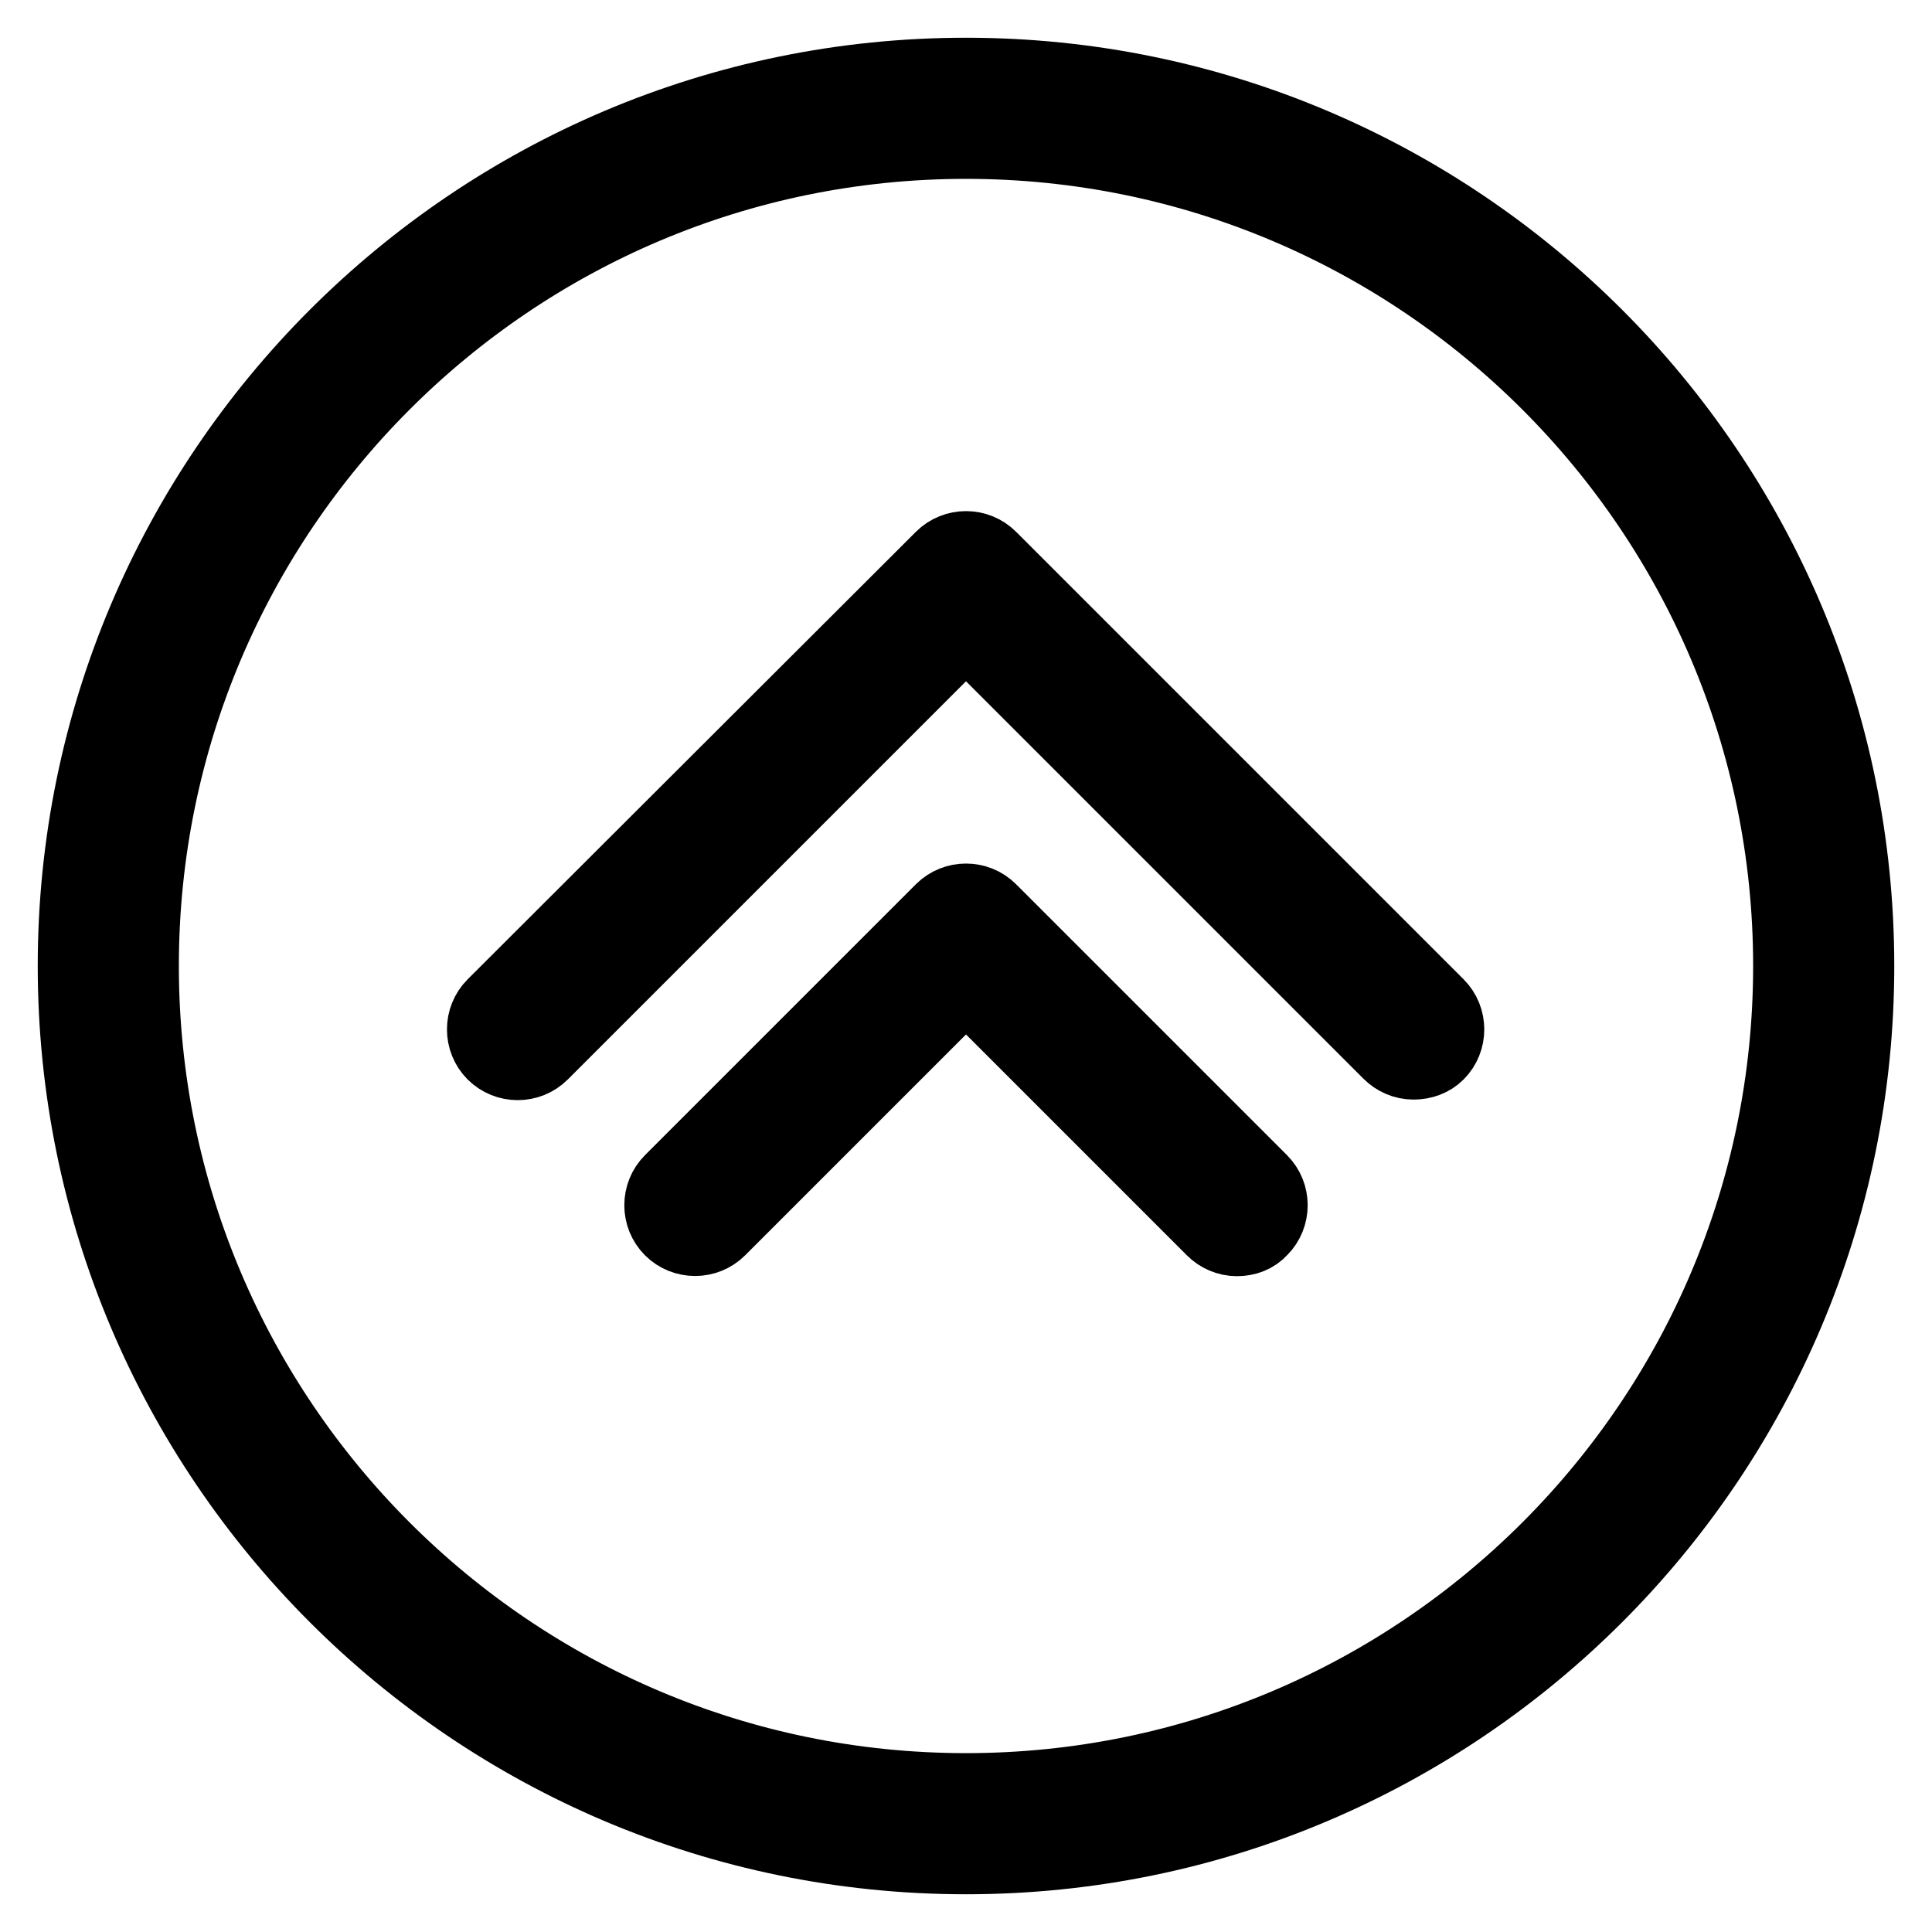
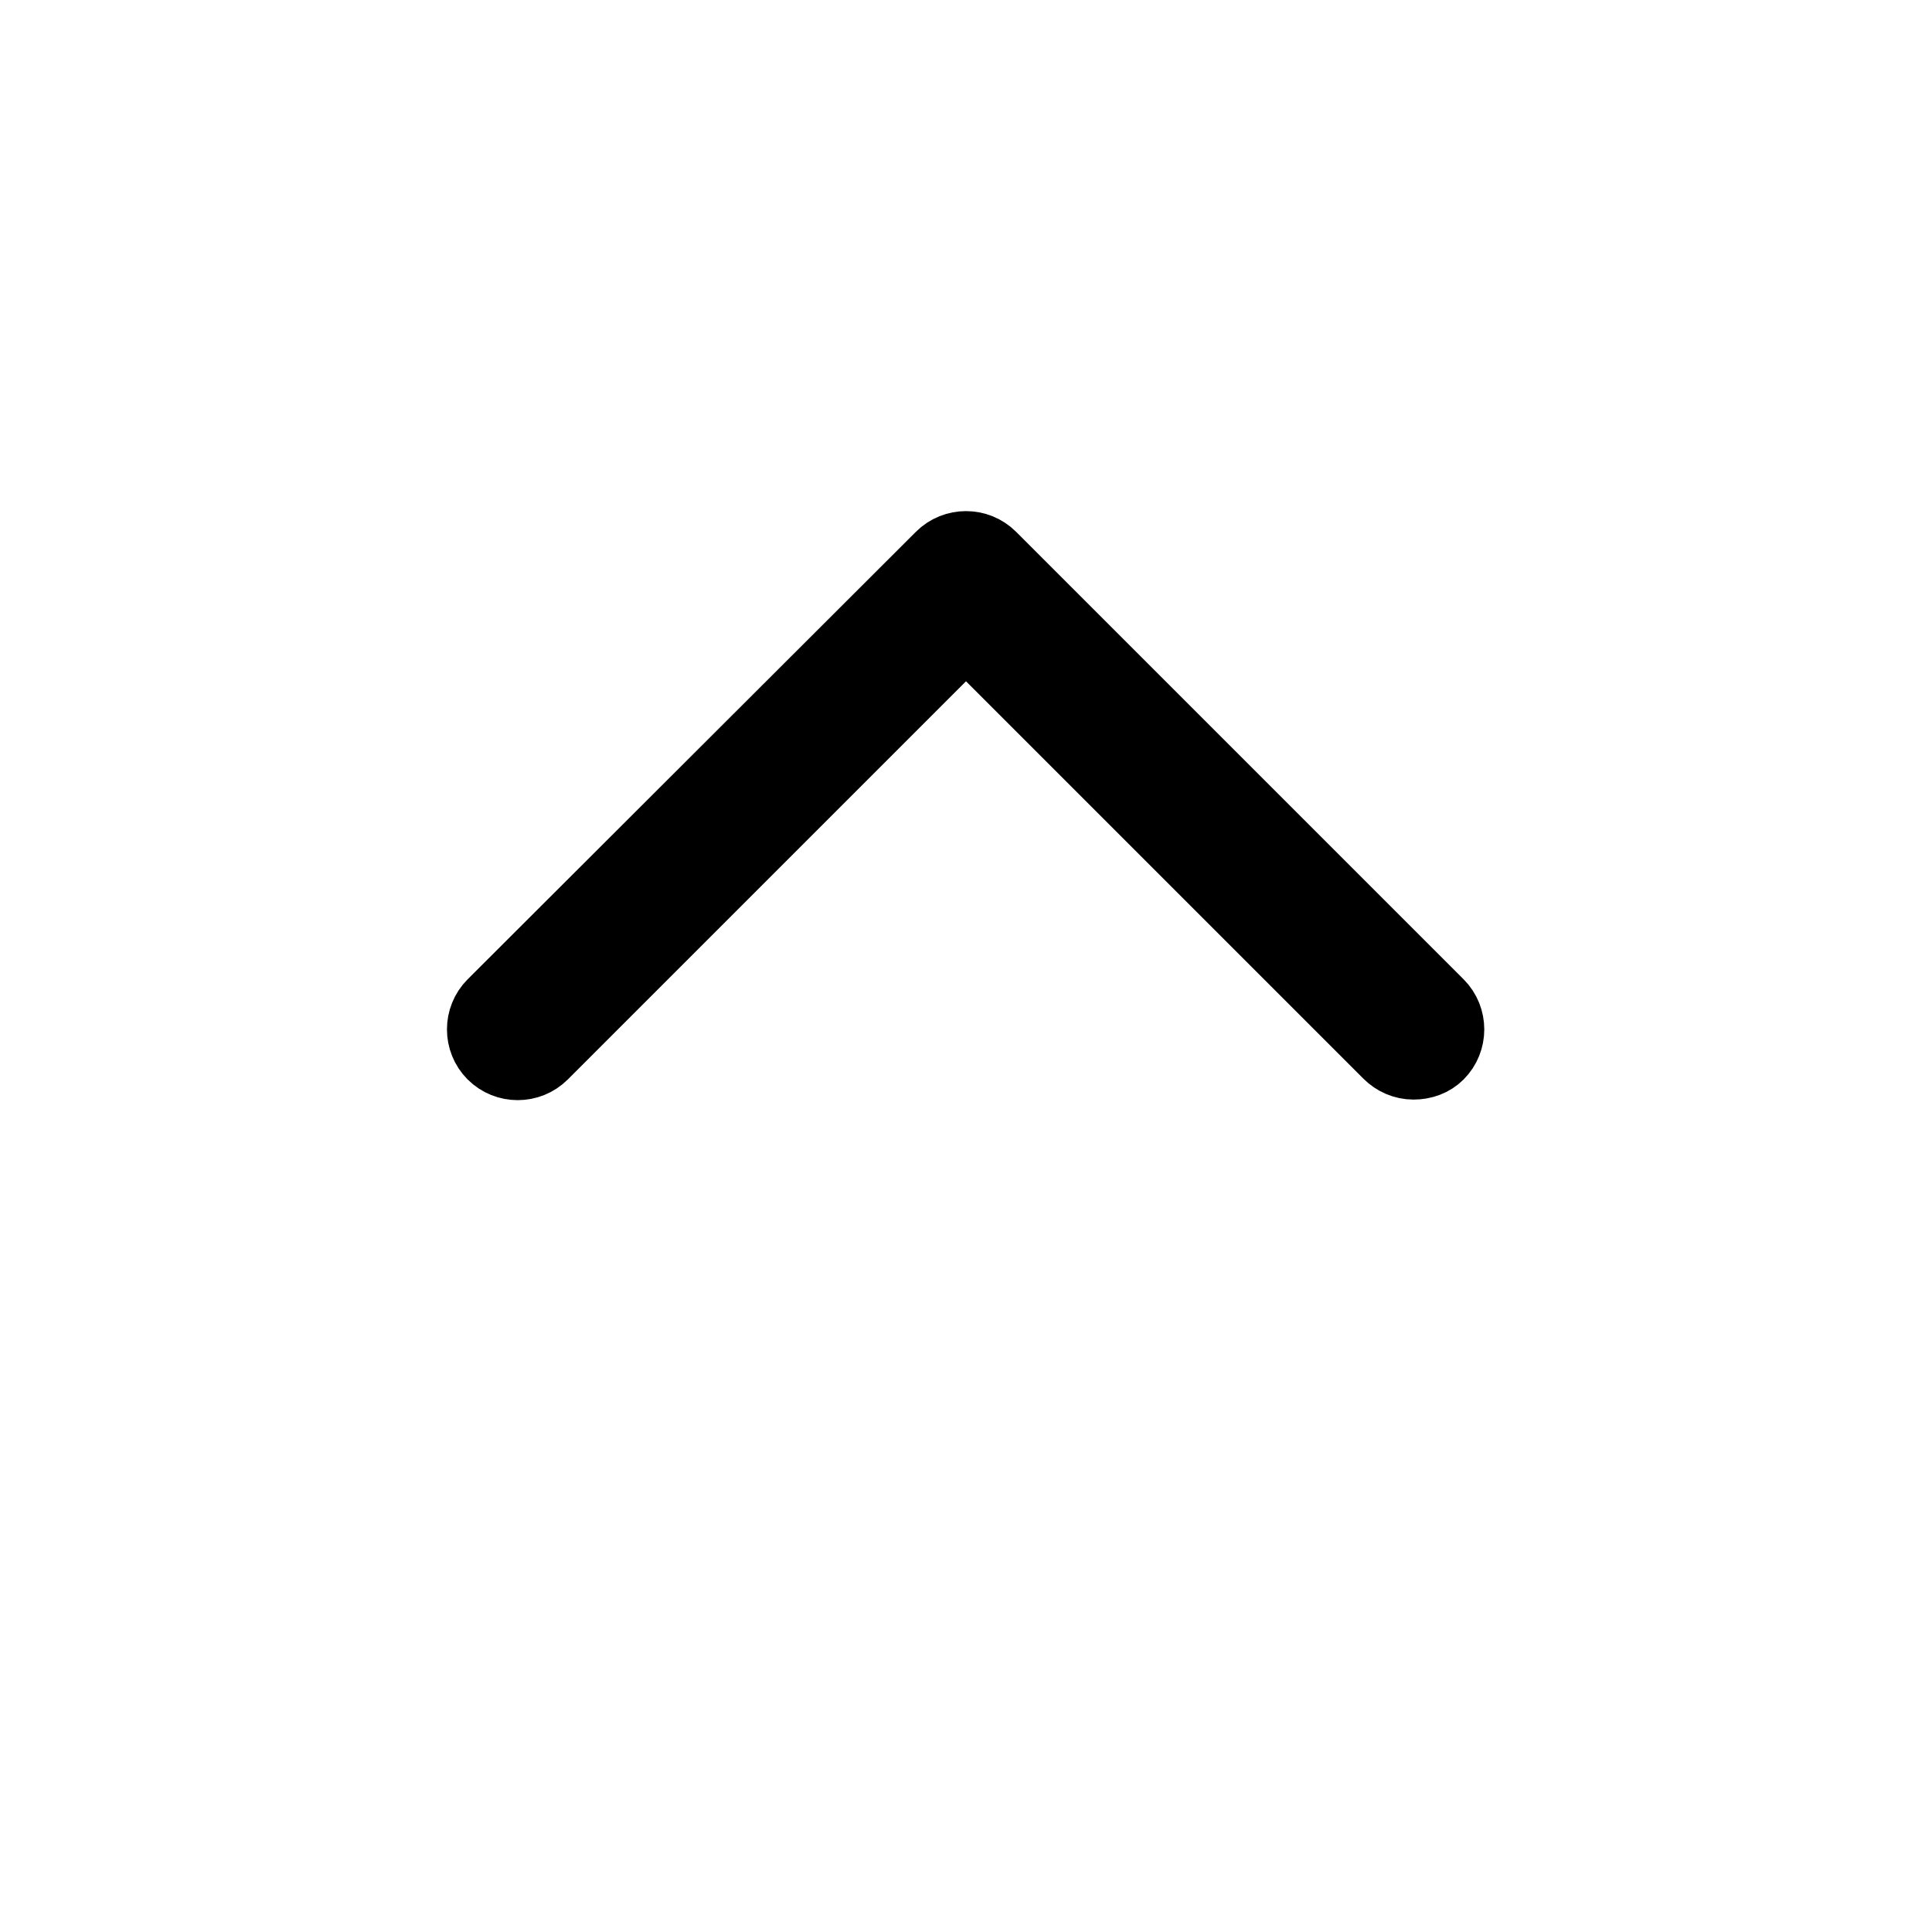
<svg xmlns="http://www.w3.org/2000/svg" version="1.1" x="0px" y="0px" viewBox="0 0 256 256" enable-background="new 0 0 256 256" xml:space="preserve">
  <g>
-     <path stroke-width="10" fill-opacity="0" stroke="#000000" d="M128,246c-65.1,0-118-52.9-118-118C10,62.9,62.9,10,128,10c65.1,0,118,52.9,118,118 C246,193.1,193.1,246,128,246z M128,18.7c-60.3,0-109.3,49-109.3,109.3c0,60.3,49,109.3,109.3,109.3c60.3,0,109.3-49,109.3-109.3 C237.3,67.7,188.3,18.7,128,18.7z" />
    <path stroke-width="10" fill-opacity="0" stroke="#000000" d="M187.3,140.7c-1.2,0-2.3-0.5-3.1-1.3L128,83.2l-56.3,56.3c-1.7,1.7-4.5,1.7-6.2,0c0,0,0,0,0,0 c-1.7-1.7-1.7-4.5,0-6.2c0,0,0,0,0,0L124.9,74c1.7-1.7,4.5-1.7,6.2,0v0l59.3,59.3c1.7,1.7,1.7,4.5,0,6.2 C189.6,140.3,188.5,140.7,187.3,140.7L187.3,140.7z" />
-     <path stroke-width="10" fill-opacity="0" stroke="#000000" d="M163.9,164.1c-1.2,0-2.3-0.5-3.1-1.3L128,130l-32.8,32.8c-1.7,1.7-4.5,1.7-6.2,0c0,0,0,0,0,0 c-1.7-1.7-1.7-4.5,0-6.2c0,0,0,0,0,0l35.9-35.9c1.7-1.7,4.5-1.7,6.2,0l35.9,35.9c1.7,1.7,1.7,4.5,0,6.2c0,0,0,0,0,0 C166.2,163.7,165.1,164.1,163.9,164.1L163.9,164.1z" />
  </g>
</svg>